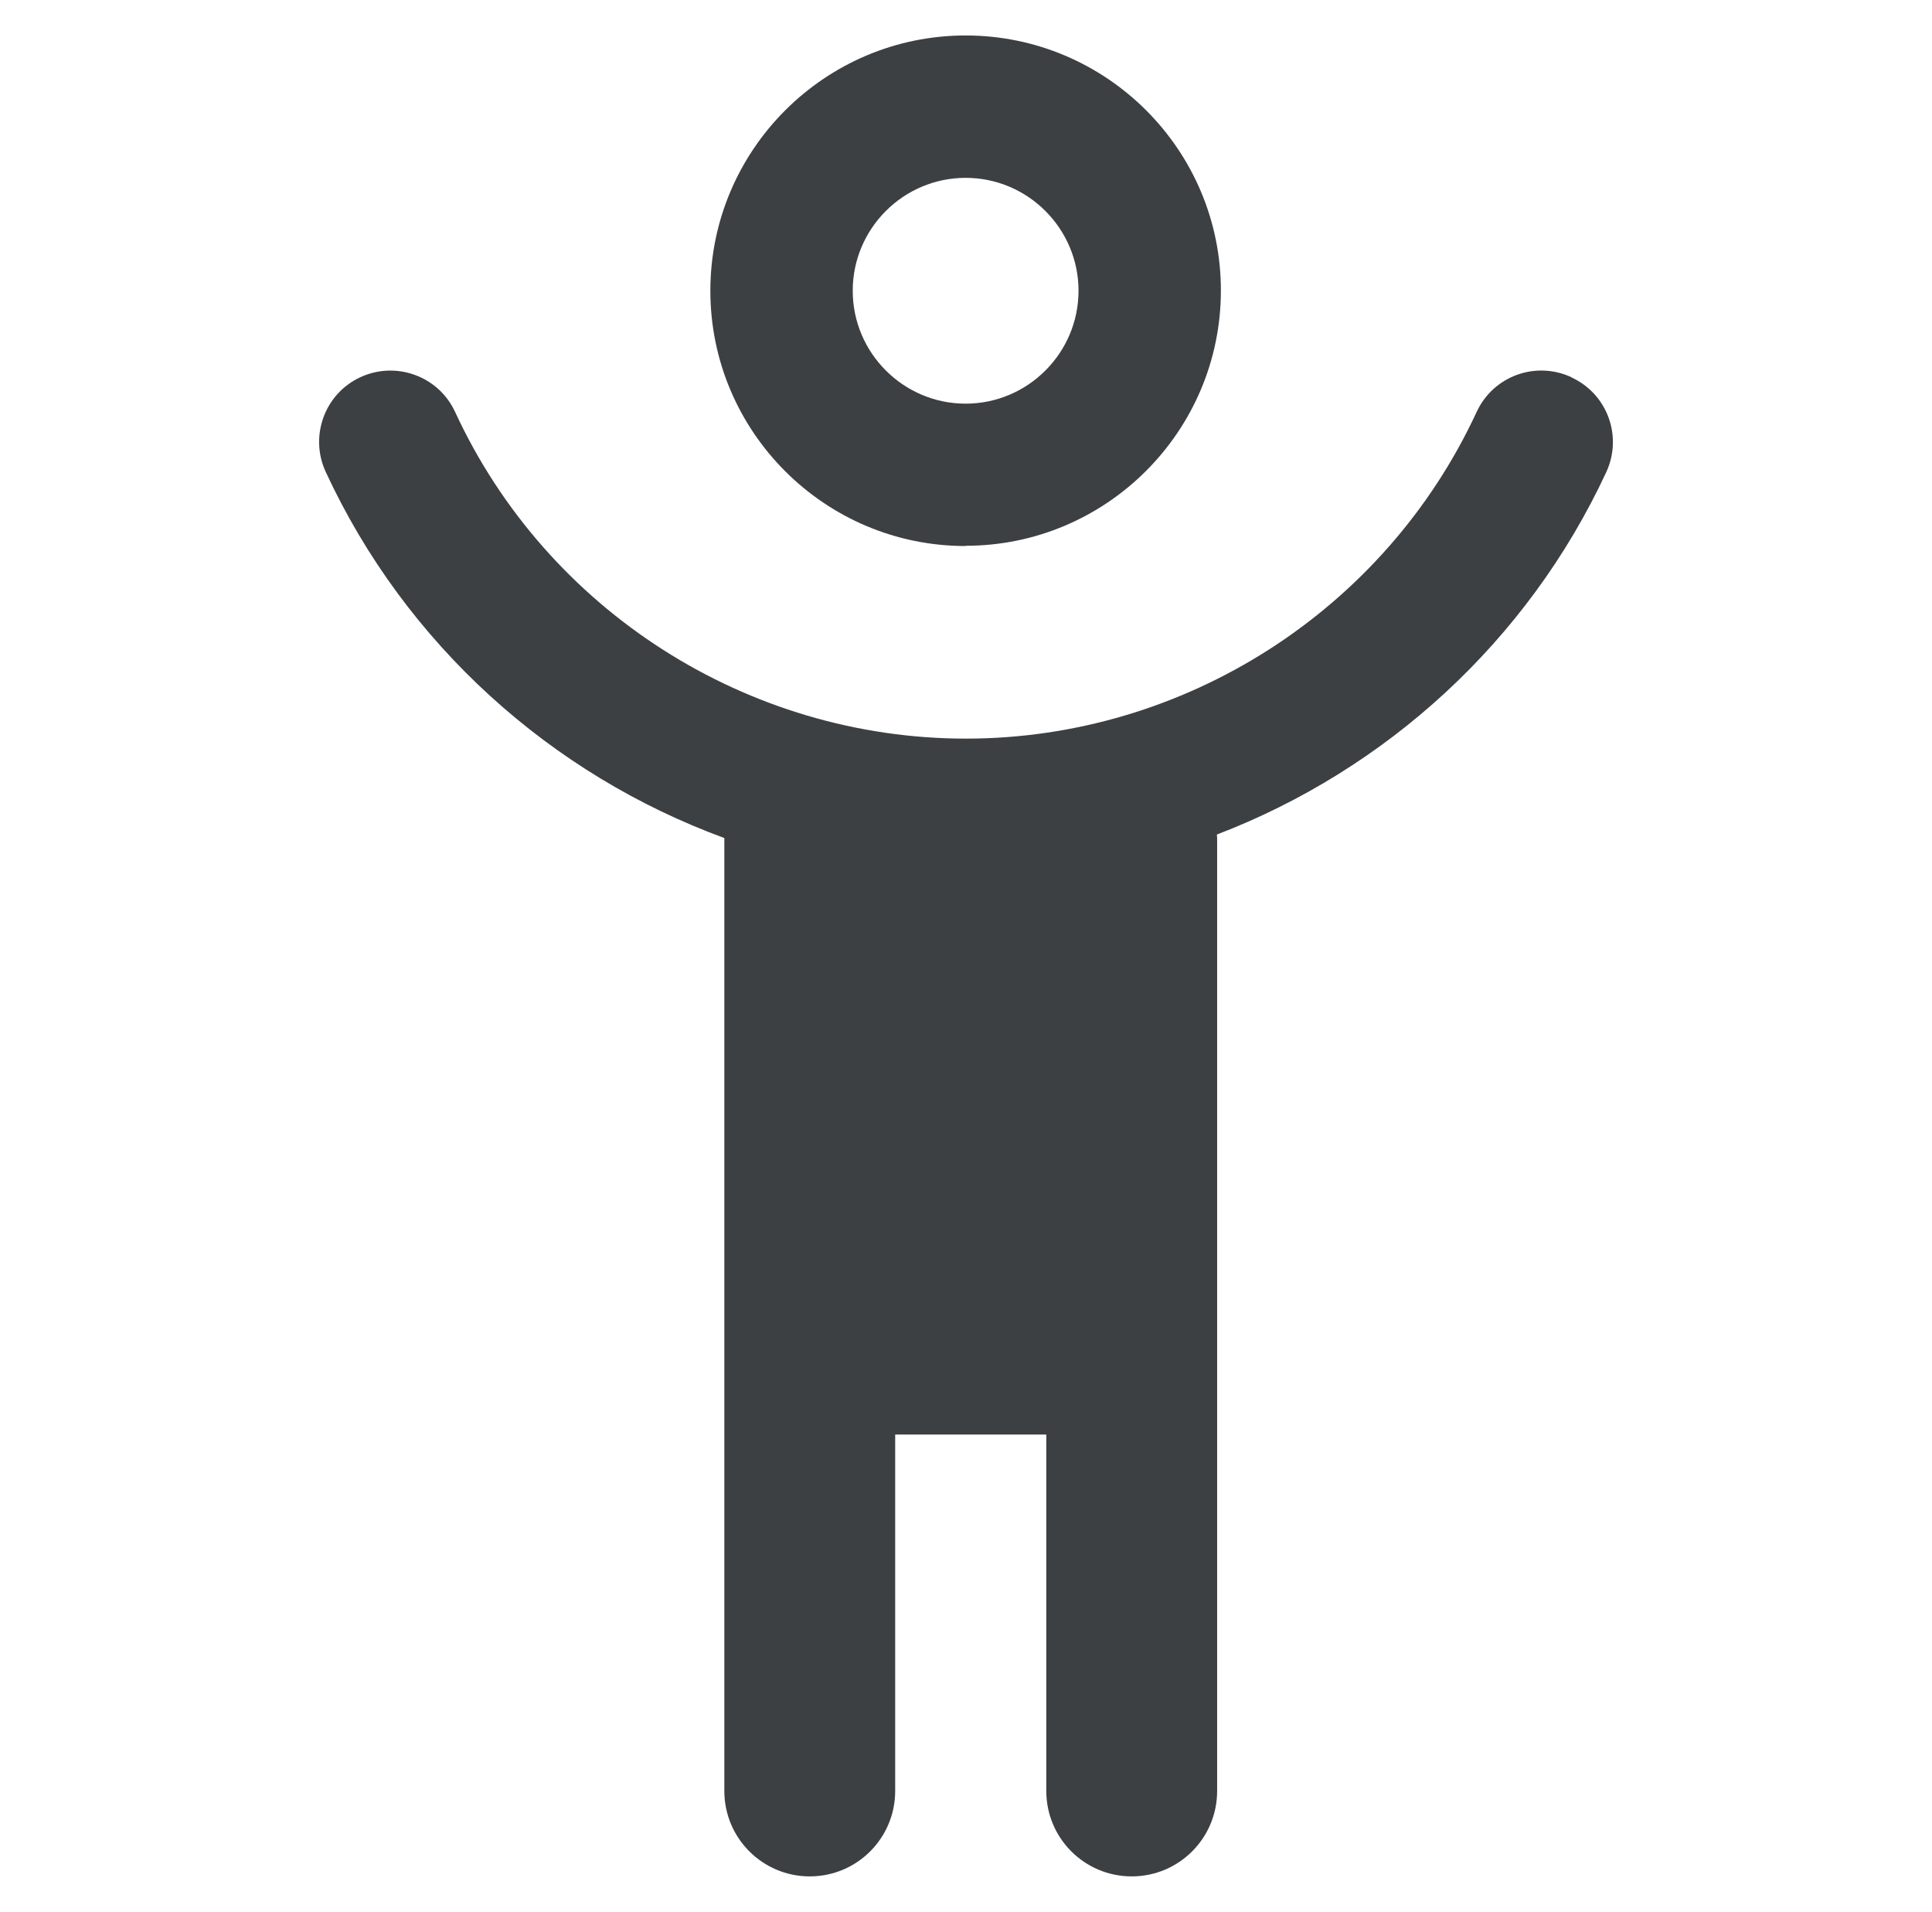
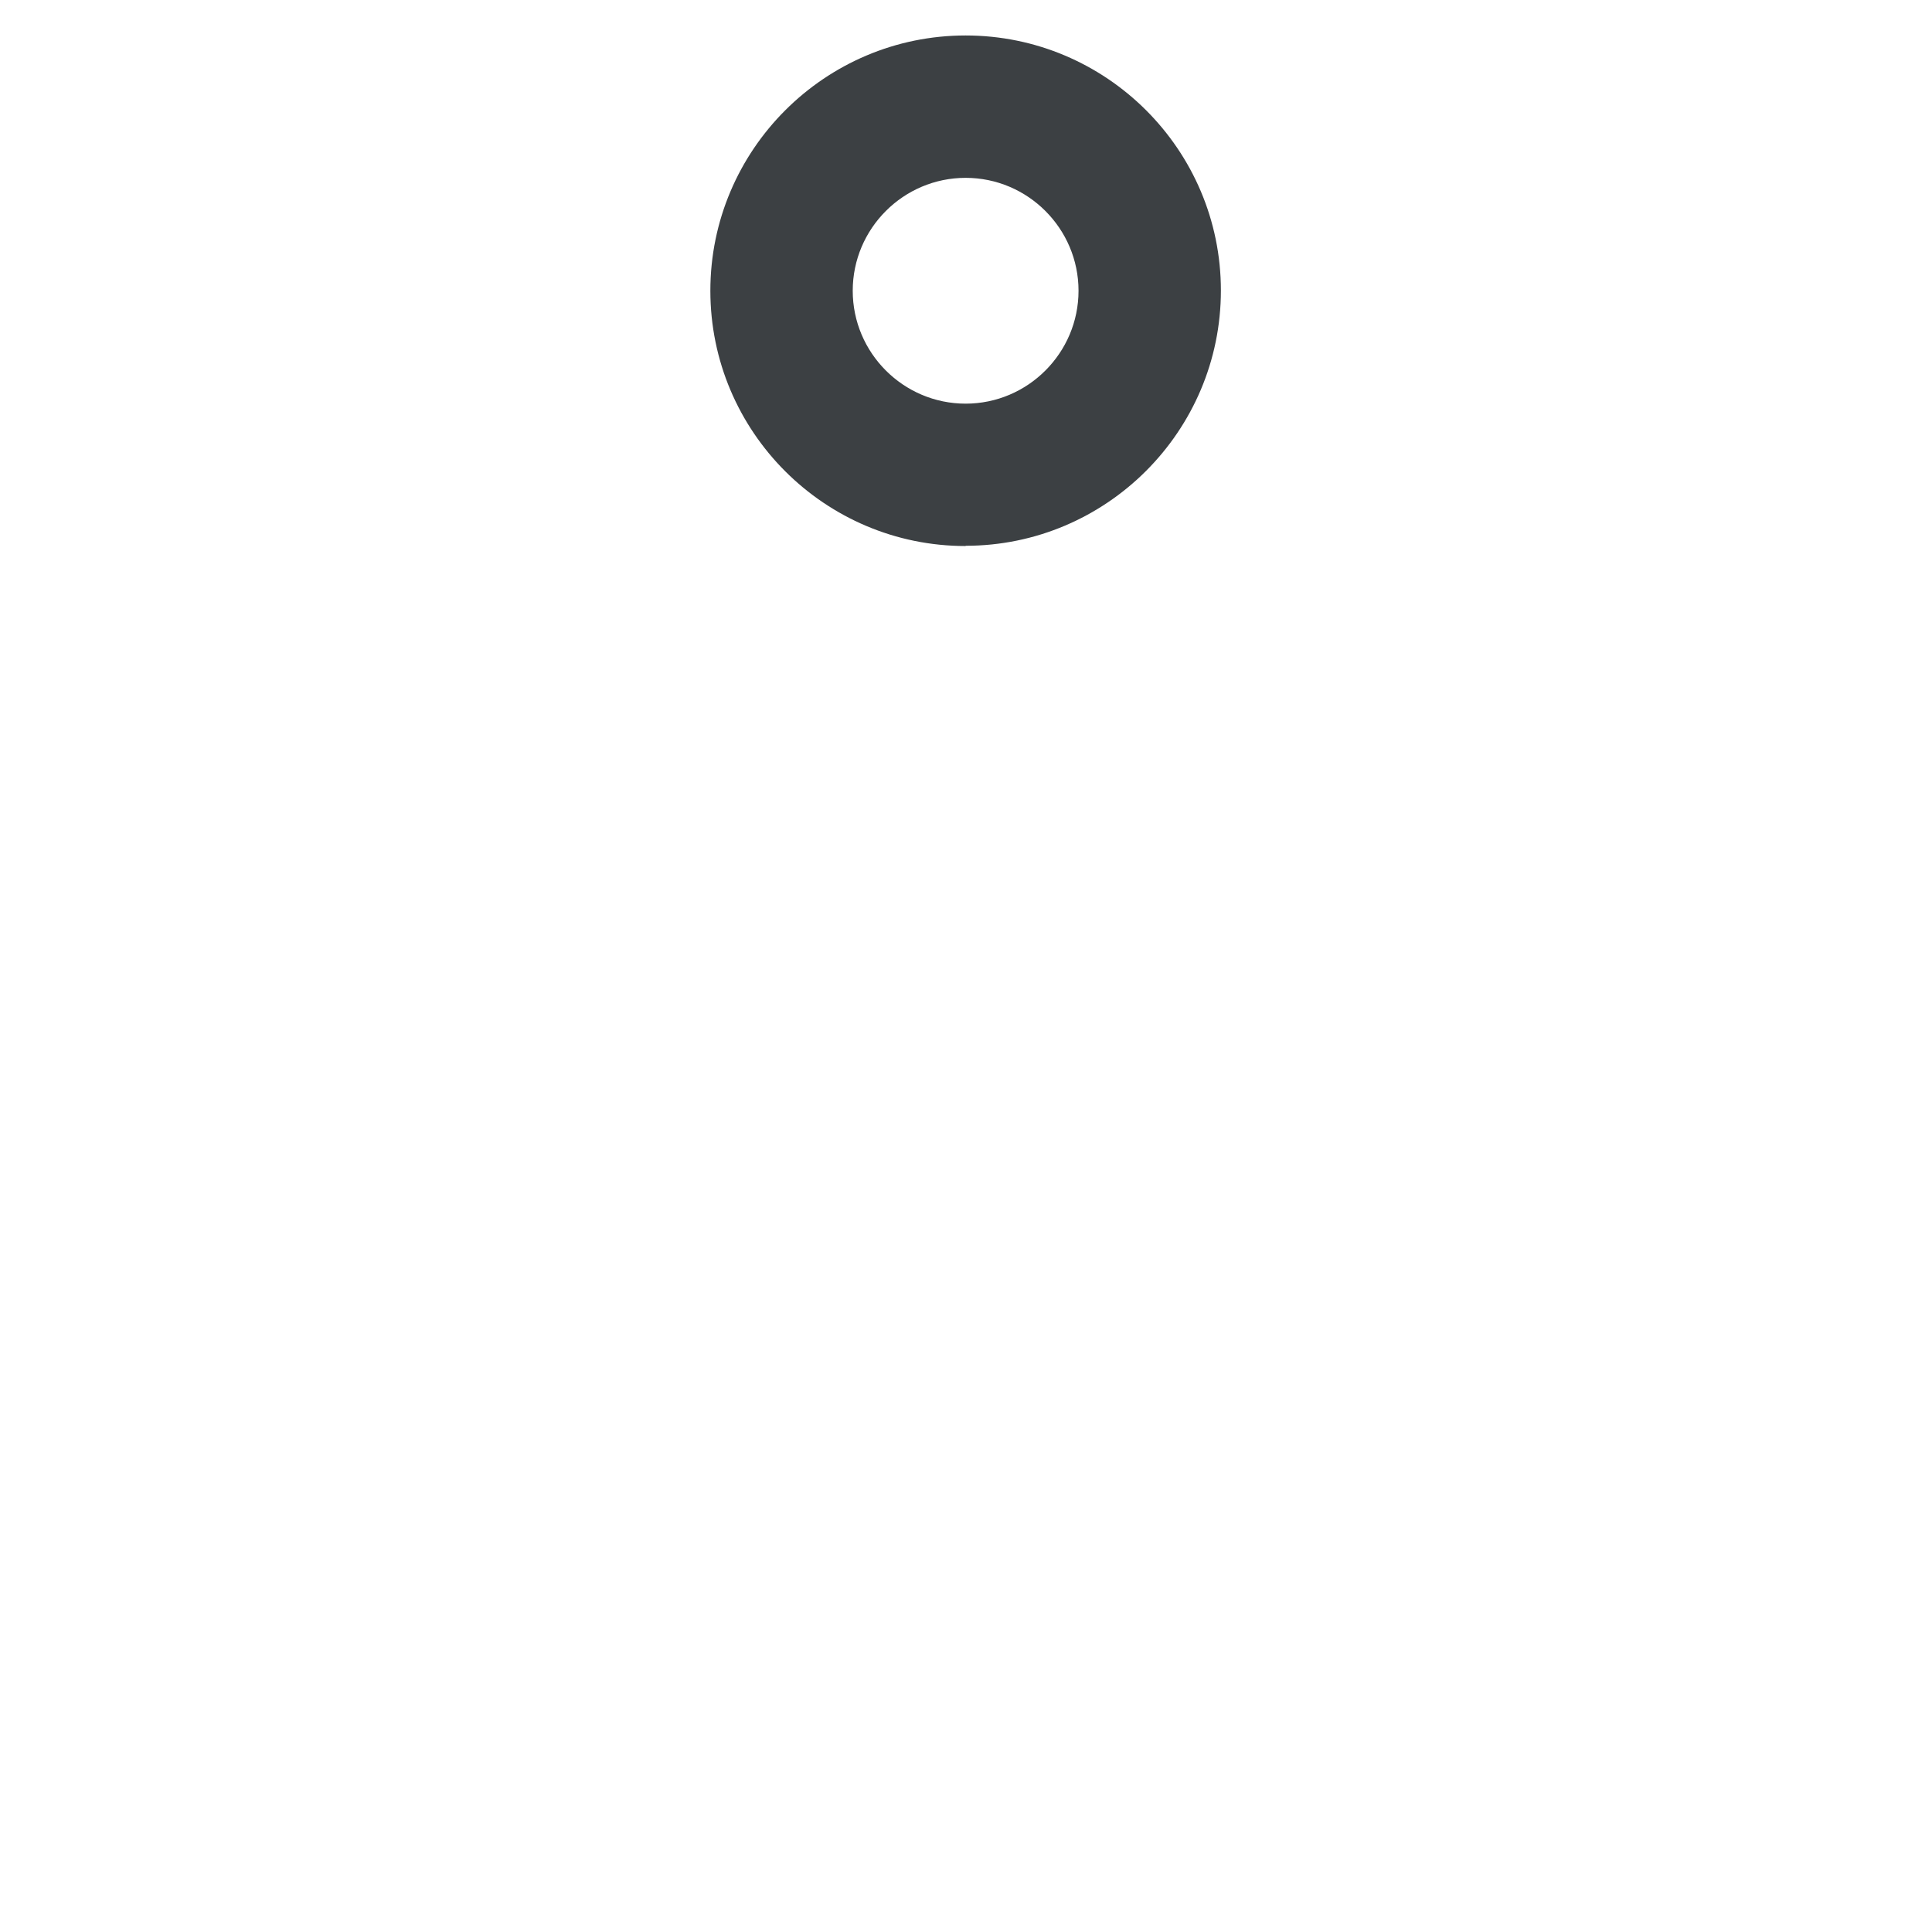
<svg xmlns="http://www.w3.org/2000/svg" id="Layer_1" data-name="Layer 1" viewBox="0 0 77.35 76.54">
  <defs>
    <style>
      .cls-1 {
        fill: #3c4043;
      }
    </style>
  </defs>
  <path class="cls-1" d="M38.66,21.85c5.63,0,10.22-4.58,10.22-10.22S44.29,1.42,38.66,1.42s-10.22,4.58-10.22,10.22,4.58,10.22,10.22,10.22ZM38.66,7.12c2.49,0,4.52,2.03,4.52,4.52s-2.03,4.52-4.52,4.52-4.52-2.03-4.52-4.52,2.03-4.52,4.52-4.52h0Z" />
-   <path class="cls-1" d="M62.91,15.1c-1.43-.66-3.12-.05-3.79,1.39-3.68,7.95-11.71,13.08-20.45,13.08s-16.78-5.13-20.45-13.08c-.66-1.43-2.36-2.05-3.79-1.39s-2.05,2.36-1.39,3.79c3.2,6.91,9.03,12.12,15.96,14.66v38.15c0,1.89,1.53,3.42,3.42,3.42s3.42-1.53,3.42-3.42v-14.27h6.05v14.27c0,1.89,1.53,3.42,3.42,3.42s3.42-1.53,3.42-3.42v-38.15s-.01-.09-.01-.14c6.76-2.59,12.44-7.73,15.59-14.51.66-1.43.05-3.12-1.39-3.79h-.01Z" />
</svg>